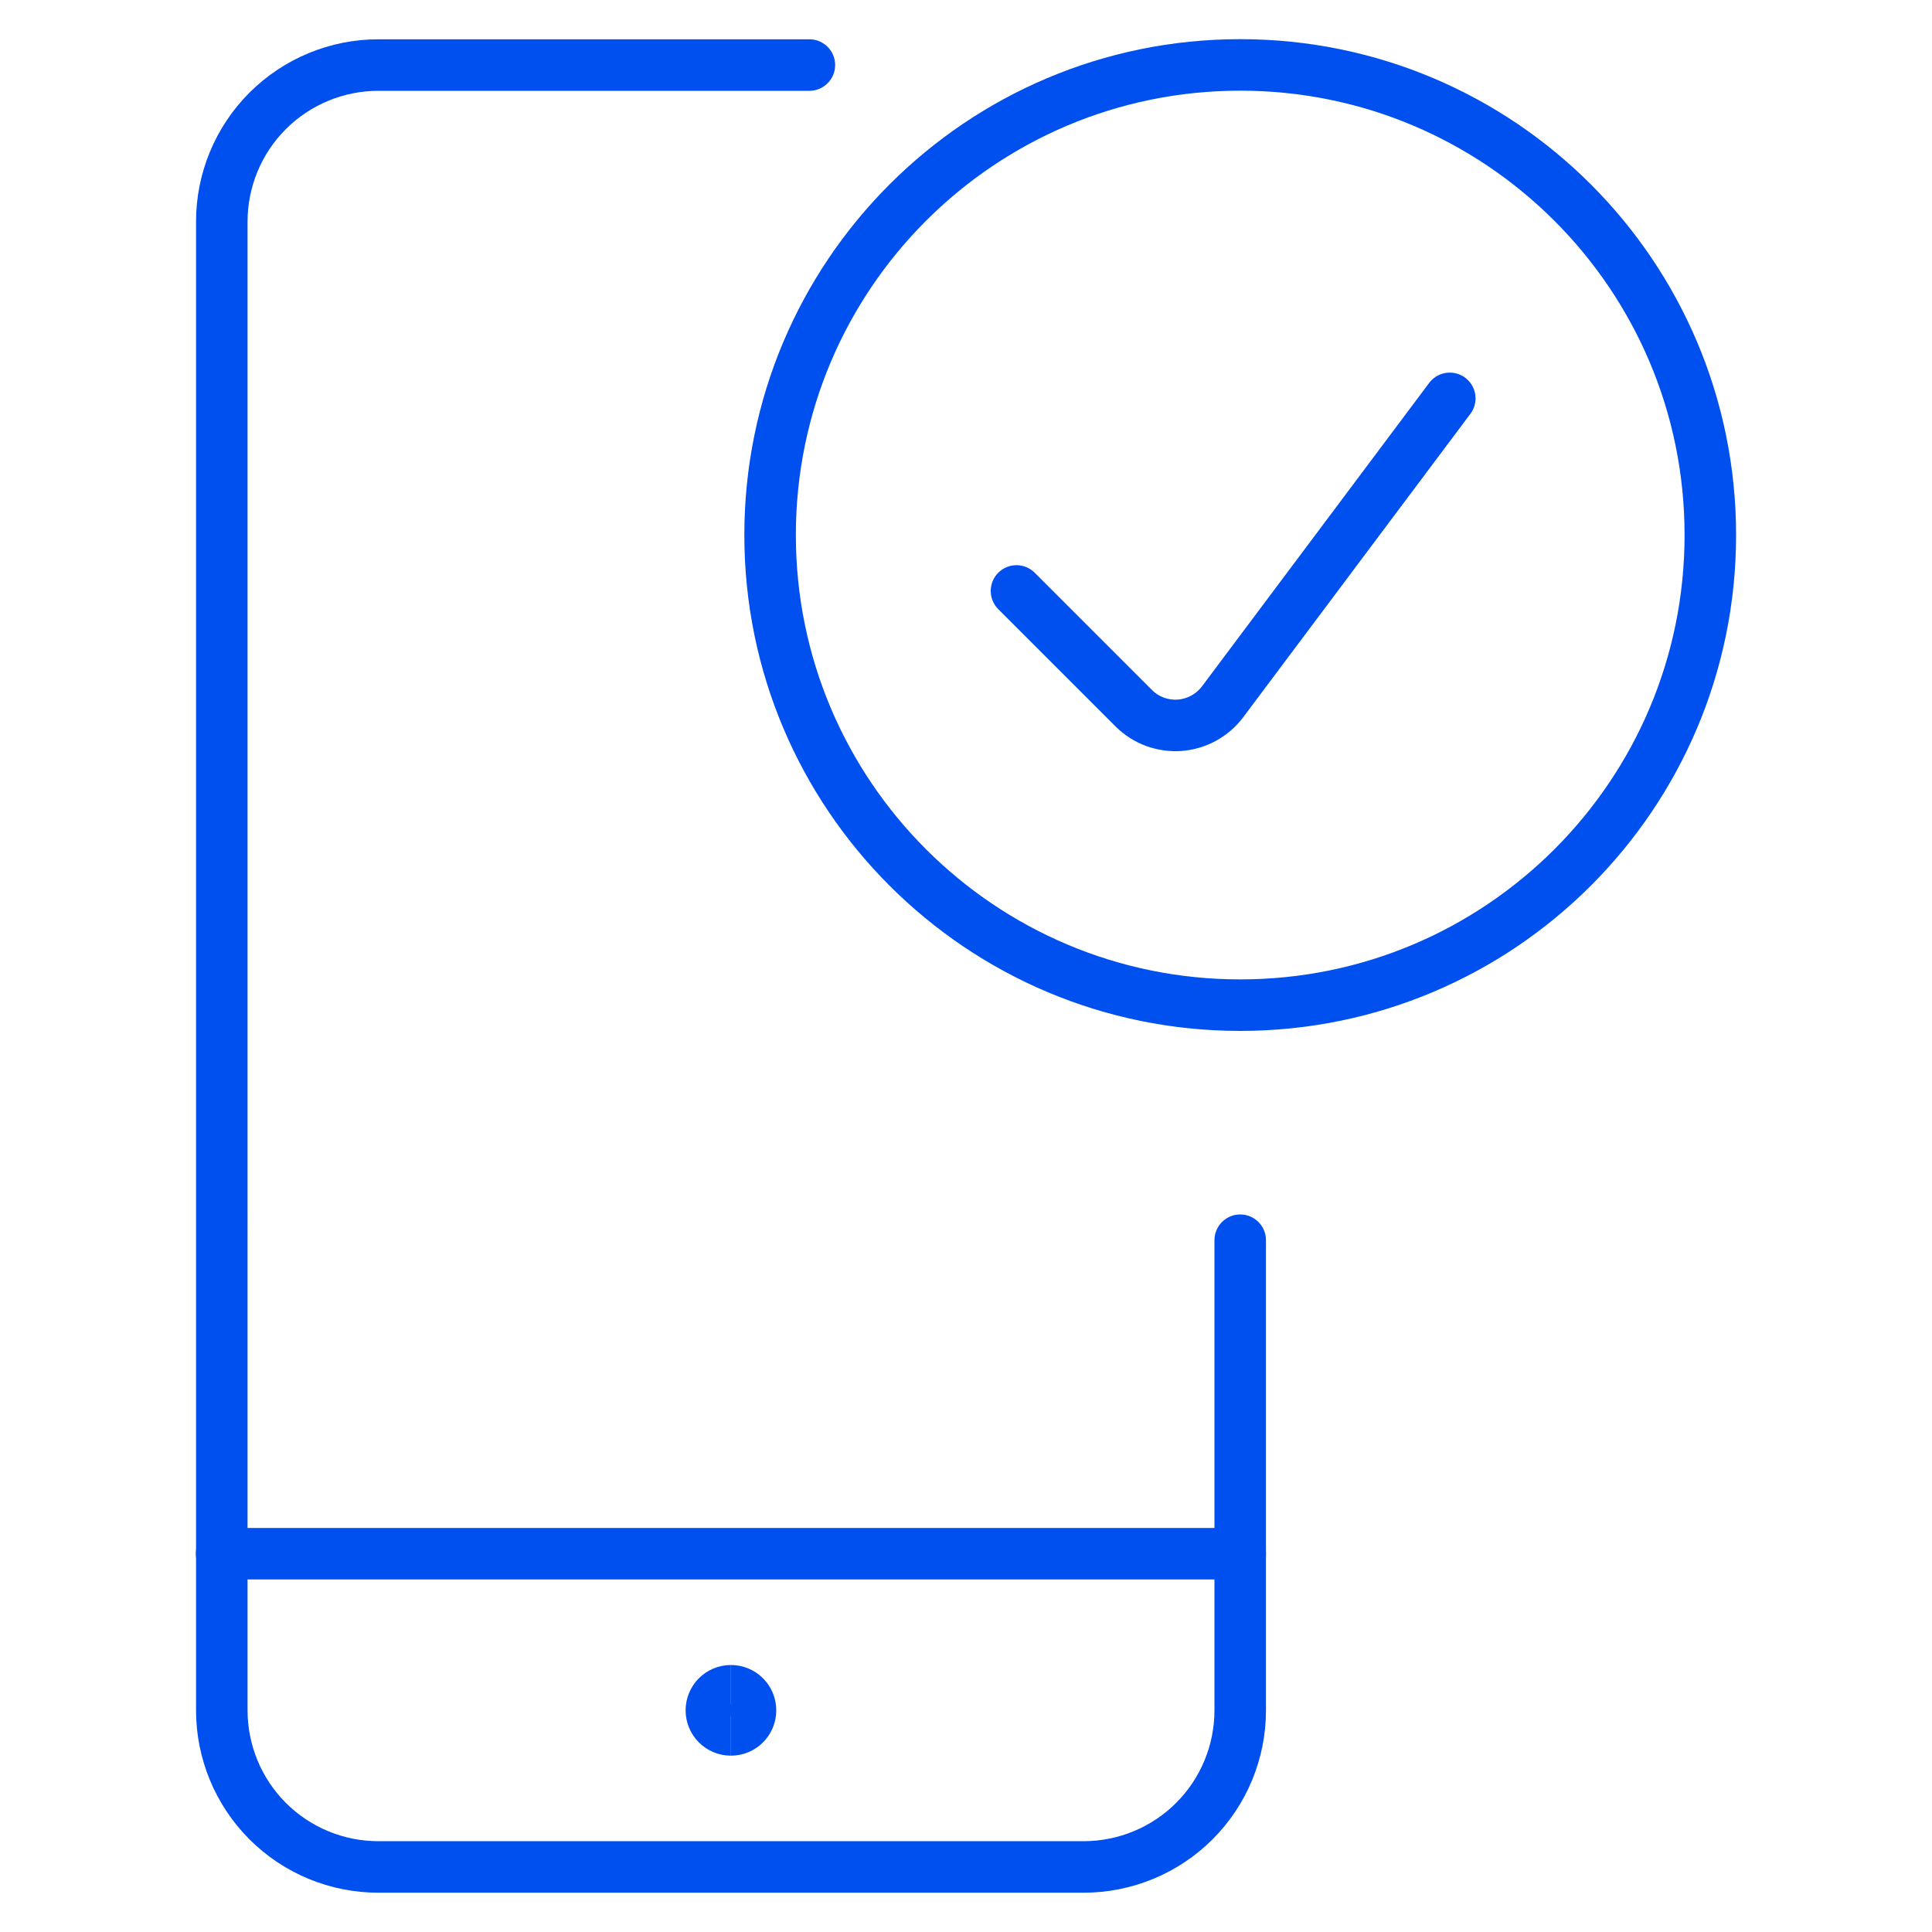
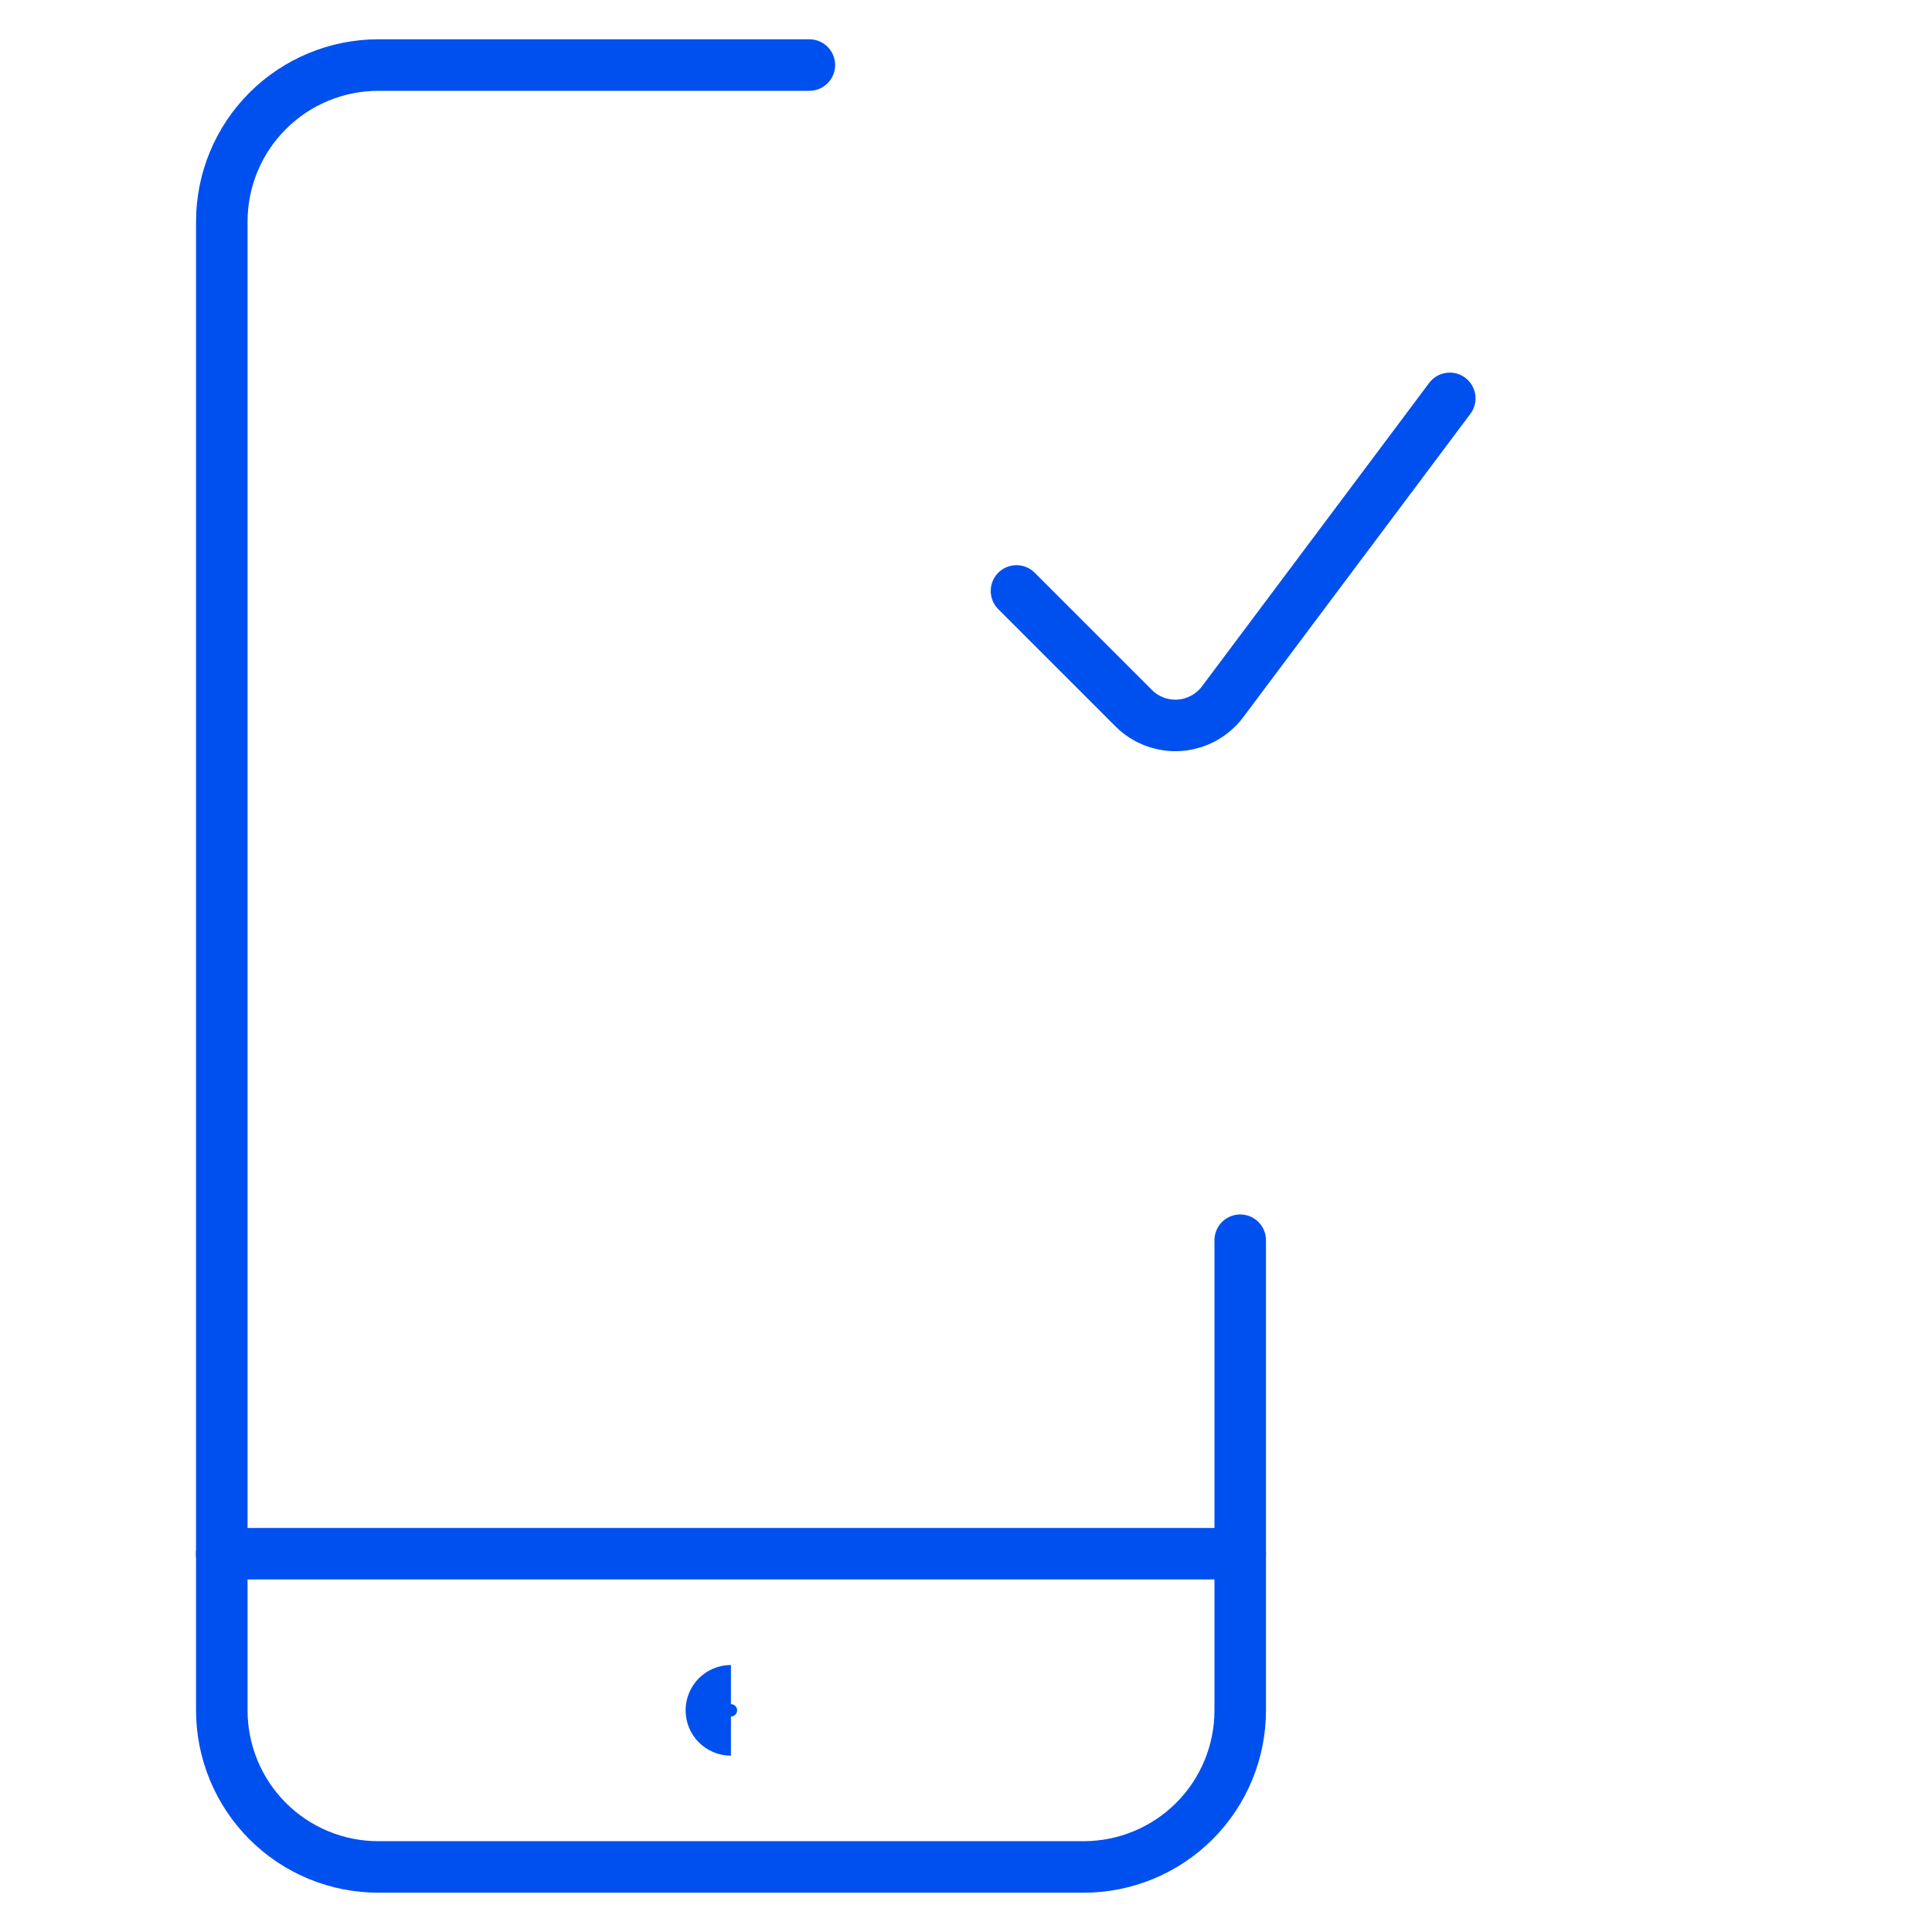
<svg xmlns="http://www.w3.org/2000/svg" id="Layer_1" data-name="Layer 1" viewBox="0 0 150 150">
  <defs>
    <style> .cls-1 { stroke-linecap: round; stroke-linejoin: round; } .cls-1, .cls-2 { fill: none; stroke: #0050f0; stroke-width: 4px; } </style>
  </defs>
  <path class="cls-1" d="M96.29,120.63H17.21" />
  <path class="cls-1" d="M96.29,96.29v36.5c0,3.23-1.28,6.32-3.56,8.6s-5.38,3.56-8.6,3.56H29.38c-3.23,0-6.32-1.28-8.6-3.56-2.28-2.28-3.56-5.38-3.56-8.6V17.21c0-3.23,1.28-6.32,3.56-8.6,2.28-2.28,5.38-3.56,8.6-3.56h33.46" />
-   <path class="cls-1" d="M96.29,78.04c20.16,0,36.5-16.34,36.5-36.5S116.45,5.04,96.29,5.04s-36.5,16.34-36.5,36.5,16.34,36.5,36.5,36.5Z" />
  <path class="cls-1" d="M112.56,30.93l-17.64,23.56c-.39.52-.89.95-1.47,1.27-.57.31-1.21.5-1.86.55-.65.05-1.31-.05-1.92-.27-.61-.23-1.17-.58-1.63-1.04l-9.12-9.12" />
  <path class="cls-2" d="M56.75,134.31c-.84,0-1.52-.68-1.52-1.52s.68-1.52,1.52-1.52" />
-   <path class="cls-2" d="M56.75,134.31c.84,0,1.52-.68,1.52-1.52s-.68-1.52-1.52-1.52" />
</svg>